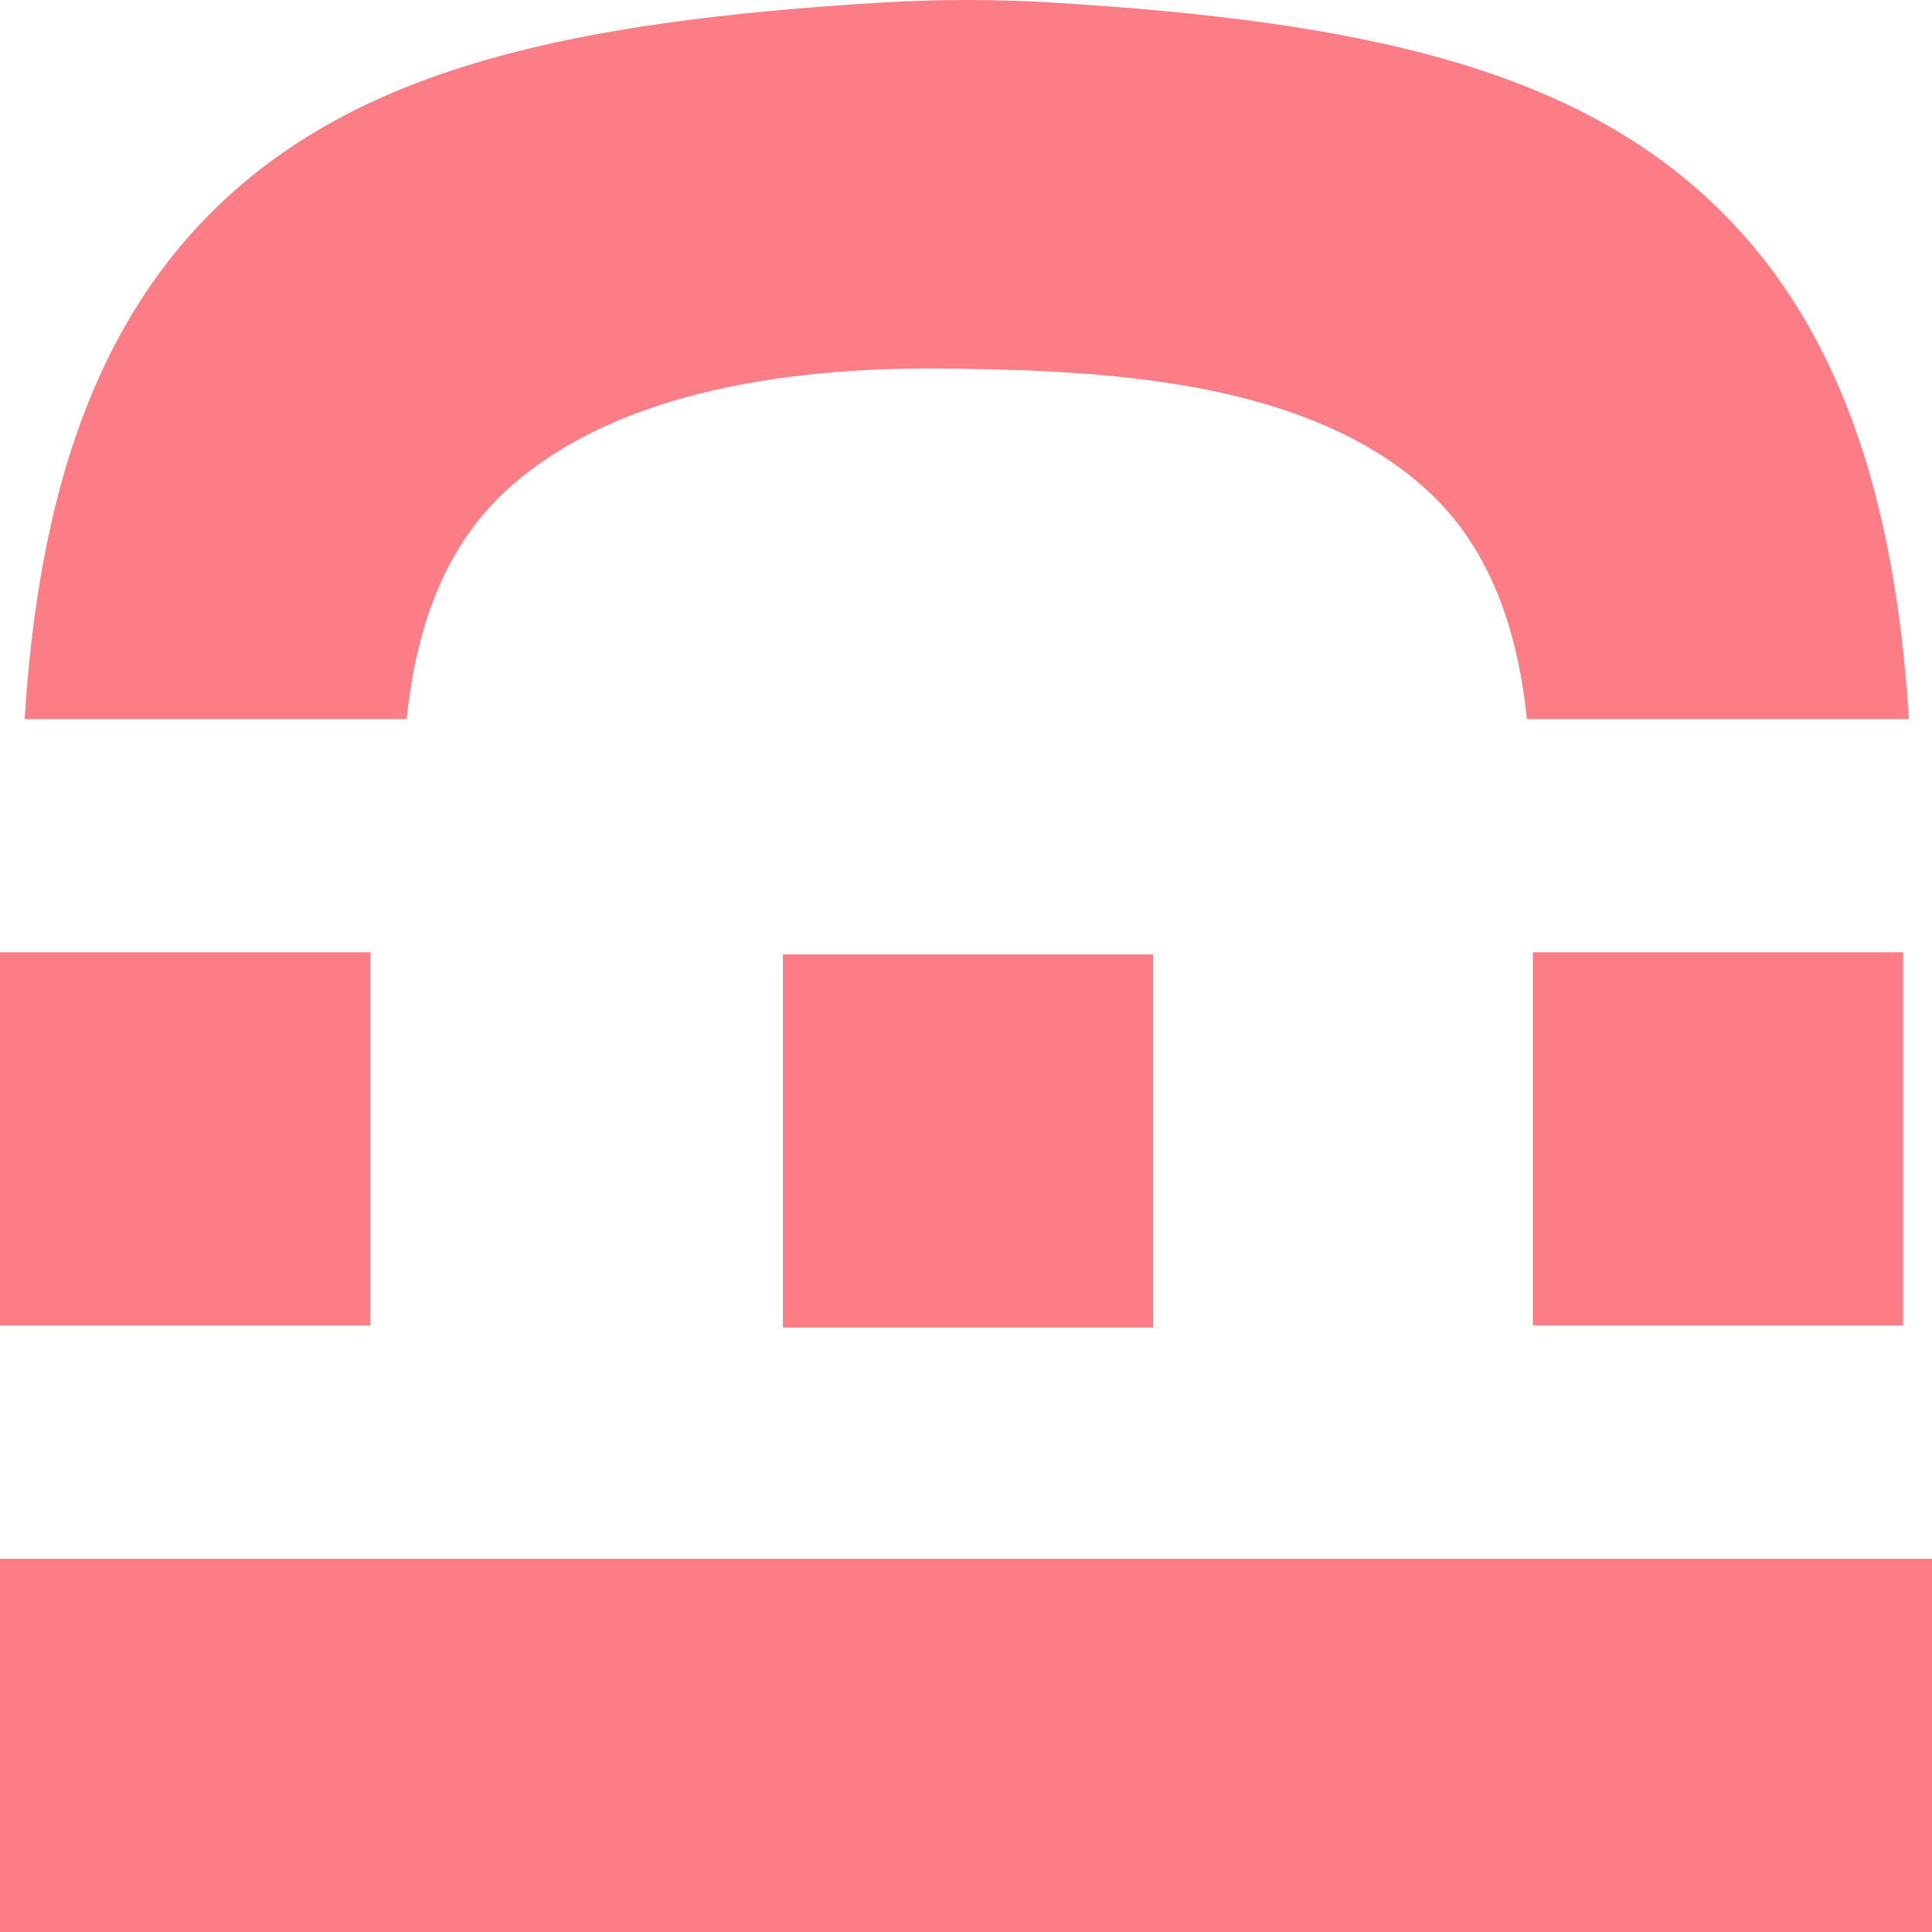
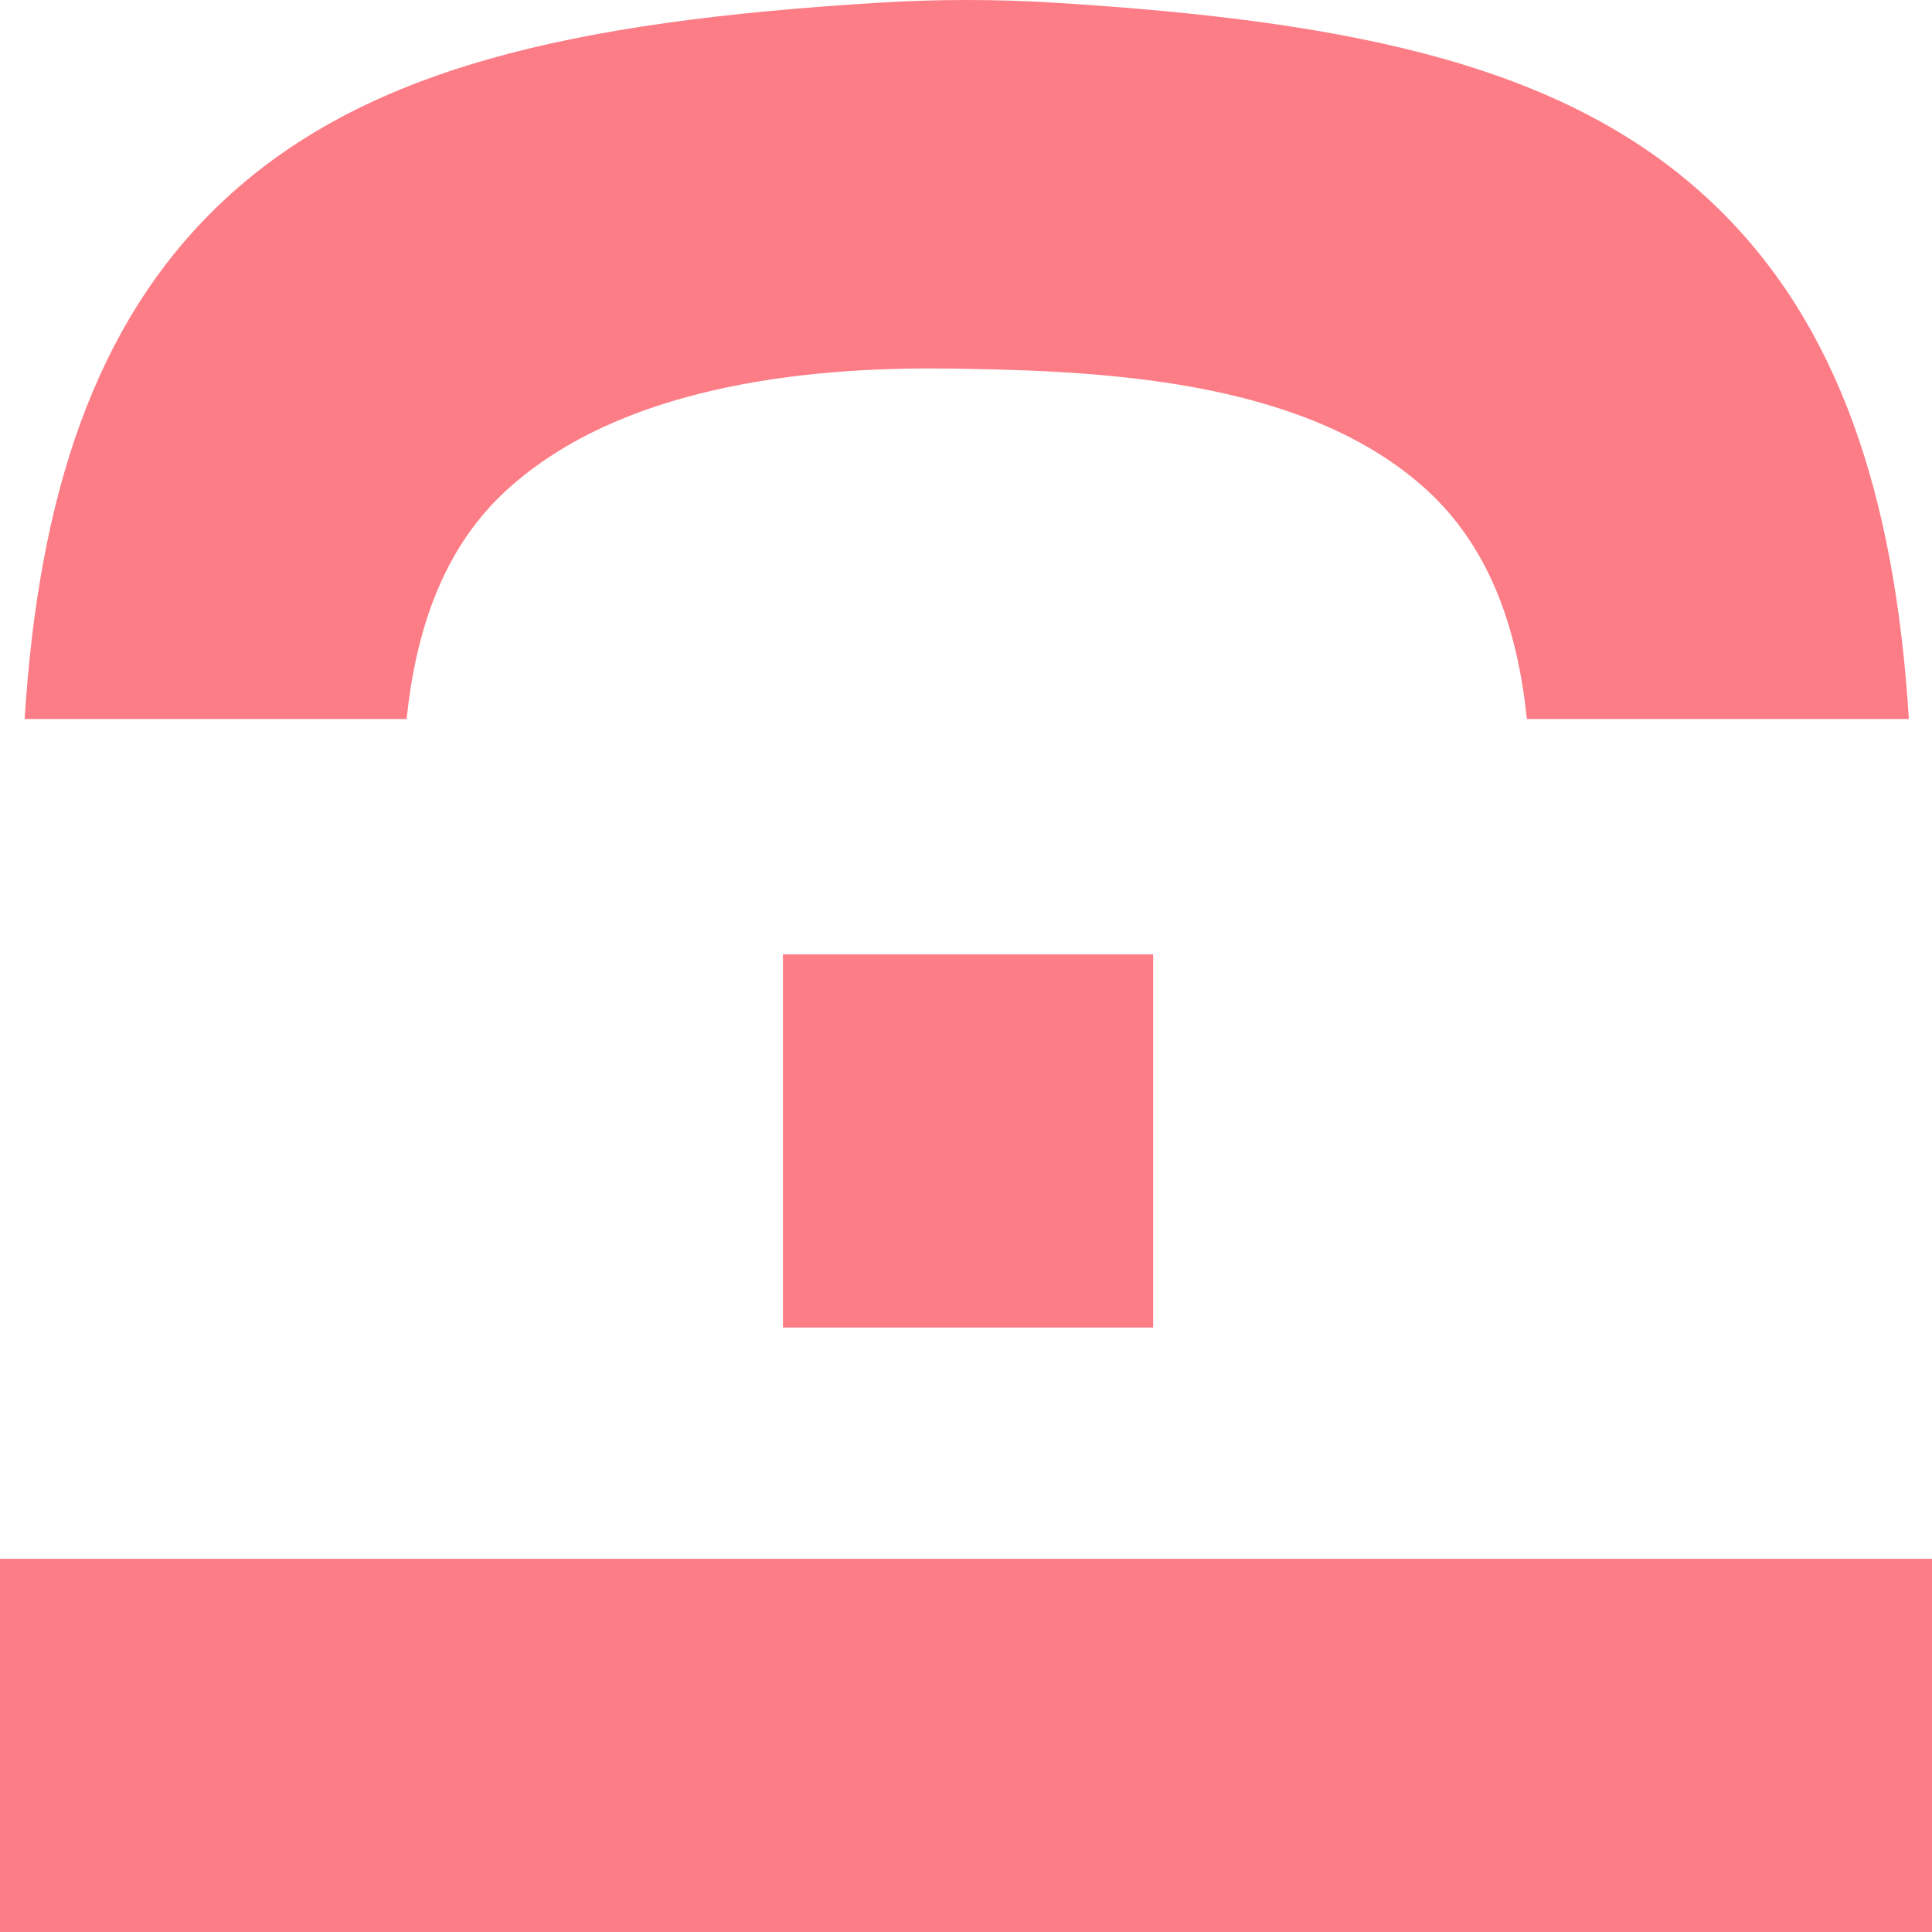
<svg xmlns="http://www.w3.org/2000/svg" width="65" height="65" viewBox="0 0 65 65" fill="none">
  <path d="M32.508 0C31.525 0 30.542 0.031 29.55 0.092C19.296 0.72 12.202 2.268 7.376 6.888C3.199 10.885 1.302 16.651 0.829 24.191L13.679 24.191C13.983 21.299 14.857 18.464 17.091 16.447C20.862 13.037 26.952 12.335 31.881 12.4C32.023 12.4 32.16 12.4 32.302 12.405C32.372 12.407 32.444 12.407 32.516 12.409C37.614 12.492 44.033 12.898 47.96 16.447C50.194 18.464 51.068 21.299 51.371 24.191L64.222 24.191C63.751 16.651 61.851 10.885 57.675 6.888C52.849 2.268 45.753 0.724 35.499 0.092C34.495 0.029 33.5 0 32.508 0Z" fill="#FC7D86" />
-   <path d="M0 32.039L0 44.595H12.455L12.455 32.039H0Z" fill="#FC7D86" />
  <path d="M26.341 32.108L26.341 44.664H38.796V32.108H26.341Z" fill="#FC7D86" />
-   <path d="M51.572 32.039V44.595H64.027V32.039H51.572Z" fill="#FC7D86" />
  <path d="M0 52.444L0 65L65 65V52.444L0 52.444Z" fill="#FC7D86" />
</svg>